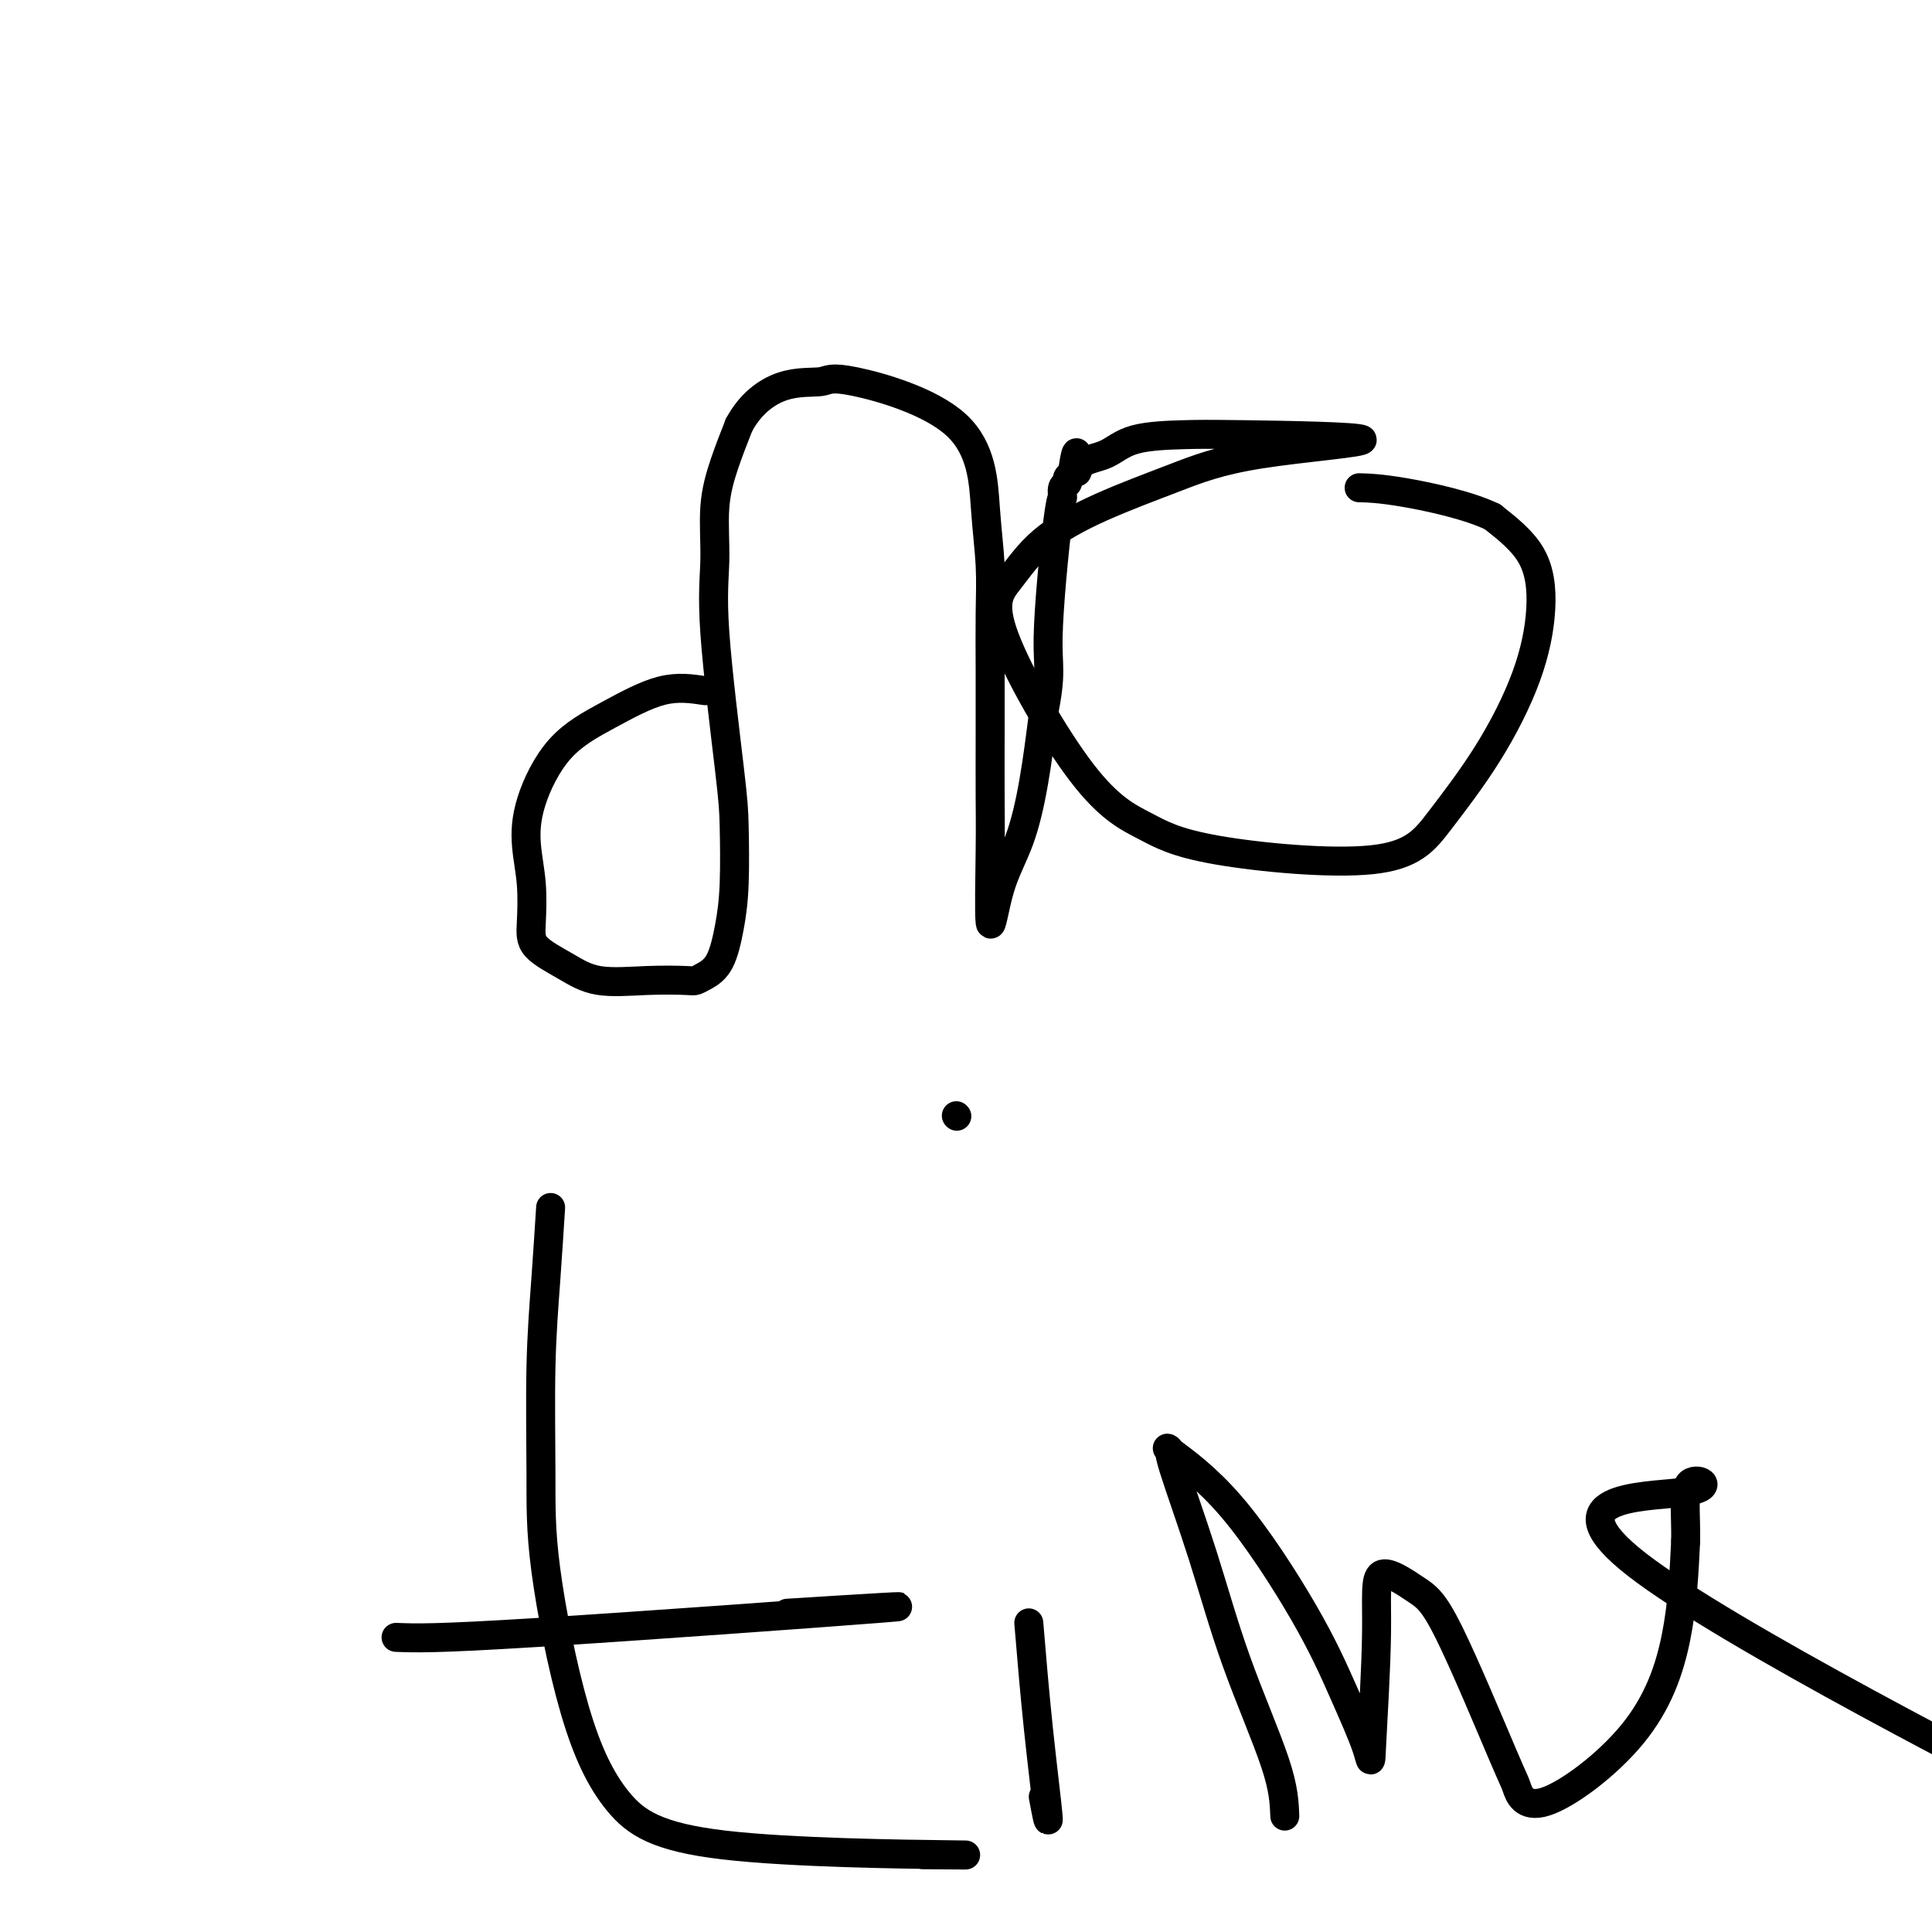
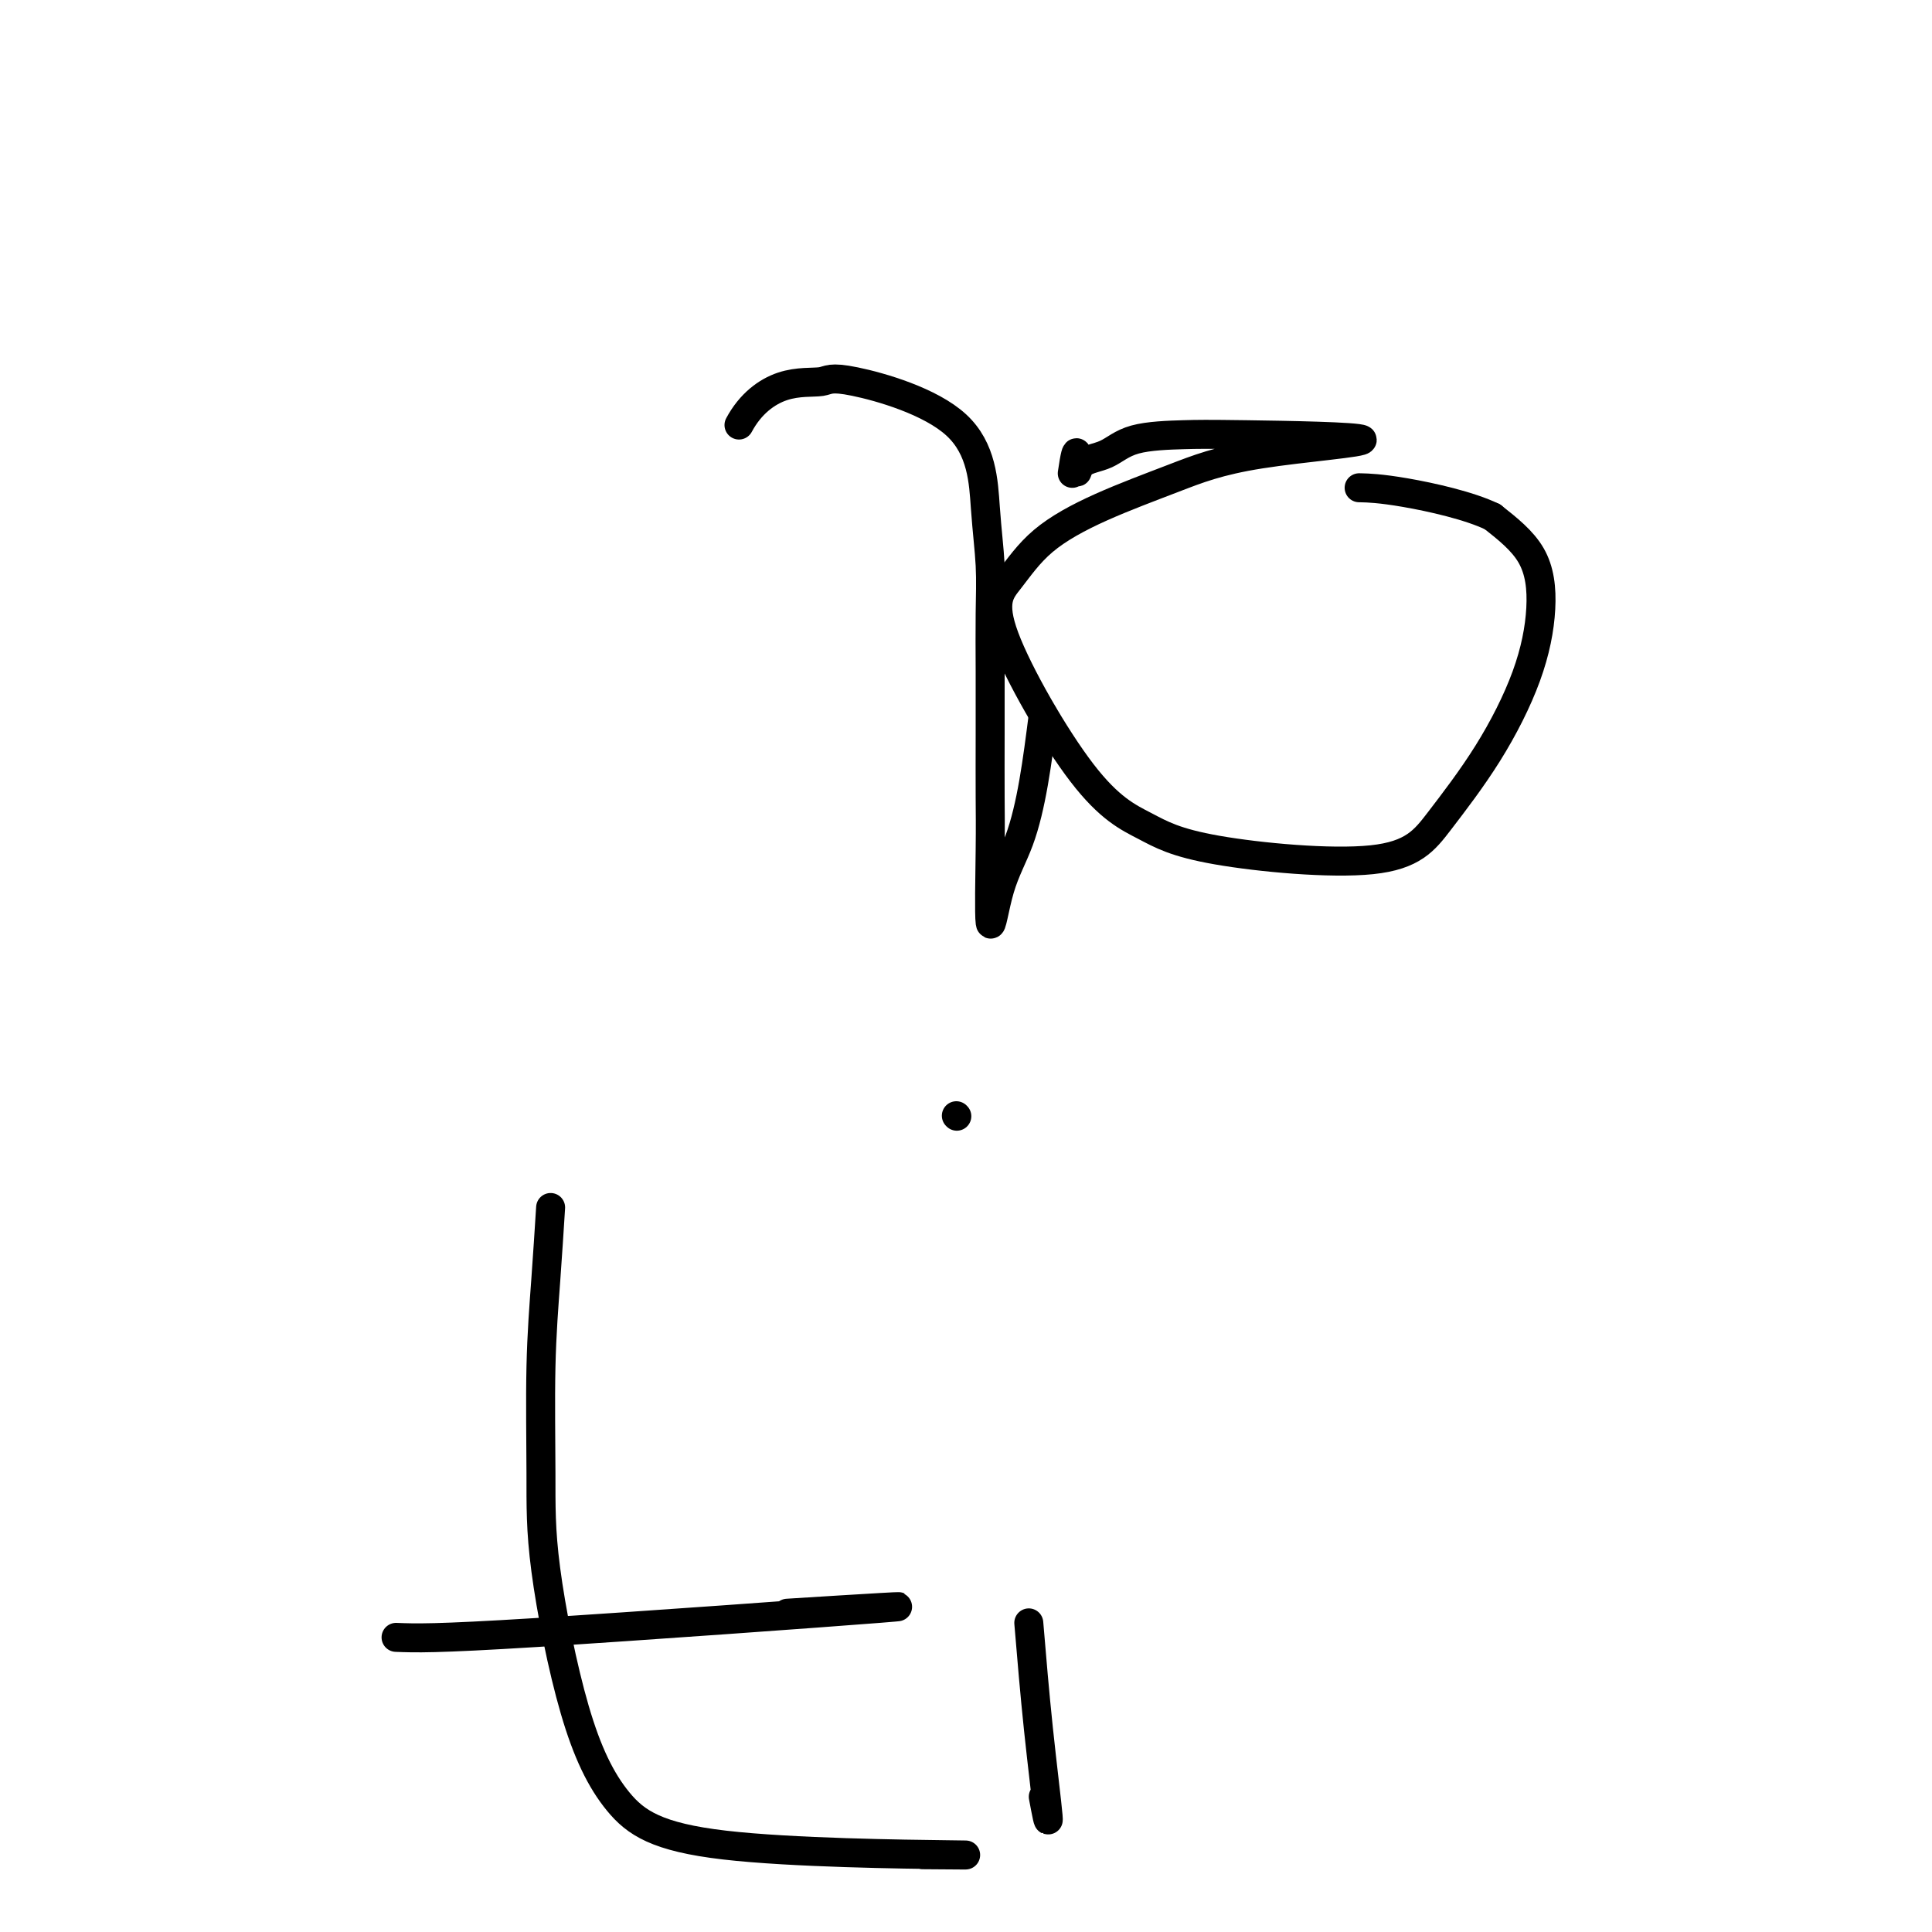
<svg xmlns="http://www.w3.org/2000/svg" viewBox="0 0 400 400" version="1.1">
  <g fill="none" stroke="#000000" stroke-width="6" stroke-linecap="round" stroke-linejoin="round">
-     <path d="M146,143c-2.816,-0.427 -5.631,-0.855 -9,0c-3.369,0.855 -7.291,2.991 -11,5c-3.709,2.009 -7.204,3.891 -10,7c-2.796,3.109 -4.894,7.444 -6,11c-1.106,3.556 -1.221,6.334 -1,9c0.221,2.666 0.778,5.219 1,8c0.222,2.781 0.110,5.789 0,8c-0.110,2.211 -0.219,3.626 1,5c1.219,1.374 3.765,2.709 6,4c2.235,1.291 4.159,2.540 7,3c2.841,0.460 6.599,0.131 10,0c3.401,-0.131 6.445,-0.066 8,0c1.555,0.066 1.622,0.131 2,0c0.378,-0.131 1.068,-0.460 2,-1c0.932,-0.540 2.105,-1.292 3,-3c0.895,-1.708 1.510,-4.371 2,-7c0.490,-2.629 0.853,-5.223 1,-9c0.147,-3.777 0.076,-8.737 0,-12c-0.076,-3.263 -0.159,-4.828 -1,-12c-0.841,-7.172 -2.441,-19.952 -3,-28c-0.559,-8.048 -0.078,-11.363 0,-15c0.078,-3.637 -0.248,-7.594 0,-11c0.248,-3.406 1.071,-6.259 2,-9c0.929,-2.741 1.965,-5.371 3,-8" />
    <path d="M153,88c2.355,-4.404 5.744,-6.913 9,-8c3.256,-1.087 6.379,-0.752 8,-1c1.621,-0.248 1.741,-1.079 7,0c5.259,1.079 15.658,4.068 21,9c5.342,4.932 5.628,11.807 6,17c0.372,5.193 0.832,8.705 1,12c0.168,3.295 0.045,6.375 0,10c-0.045,3.625 -0.013,7.796 0,12c0.013,4.204 0.008,8.441 0,13c-0.008,4.559 -0.018,9.439 0,13c0.018,3.561 0.063,5.803 0,11c-0.063,5.197 -0.235,13.348 0,15c0.235,1.652 0.877,-3.196 2,-7c1.123,-3.804 2.725,-6.562 4,-10c1.275,-3.438 2.221,-7.554 3,-12c0.779,-4.446 1.389,-9.223 2,-14" />
-     <path d="M216,148c1.824,-8.893 0.885,-9.626 1,-16c0.115,-6.374 1.284,-18.390 2,-24c0.716,-5.610 0.979,-4.813 1,-5c0.021,-0.188 -0.201,-1.360 0,-2c0.201,-0.640 0.823,-0.749 1,-1c0.177,-0.251 -0.092,-0.643 0,-1c0.092,-0.357 0.546,-0.678 1,-1" />
    <path d="M222,98c1.159,-7.921 1.057,-2.725 1,-1c-0.057,1.725 -0.069,-0.022 1,-1c1.069,-0.978 3.220,-1.189 5,-2c1.780,-0.811 3.189,-2.224 6,-3c2.811,-0.776 7.025,-0.915 10,-1c2.975,-0.085 4.710,-0.114 13,0c8.290,0.114 23.136,0.372 24,1c0.864,0.628 -12.252,1.625 -21,3c-8.748,1.375 -13.128,3.127 -18,5c-4.872,1.873 -10.237,3.868 -15,6c-4.763,2.132 -8.924,4.400 -12,7c-3.076,2.600 -5.067,5.531 -7,8c-1.933,2.469 -3.808,4.474 -1,12c2.808,7.526 10.298,20.571 16,28c5.702,7.429 9.618,9.240 13,11c3.382,1.760 6.232,3.467 15,5c8.768,1.533 23.453,2.890 32,2c8.547,-0.890 10.954,-4.028 14,-8c3.046,-3.972 6.731,-8.780 10,-14c3.269,-5.220 6.124,-10.853 8,-16c1.876,-5.147 2.774,-9.809 3,-14c0.226,-4.191 -0.221,-7.912 -2,-11c-1.779,-3.088 -4.889,-5.544 -8,-8" />
    <path d="M309,107c-4.774,-2.310 -12.708,-4.083 -18,-5c-5.292,-0.917 -7.940,-0.976 -9,-1c-1.060,-0.024 -0.530,-0.012 0,0" />
    <path d="M114,250c-0.308,4.860 -0.616,9.719 -1,15c-0.384,5.281 -0.843,10.982 -1,18c-0.157,7.018 -0.013,15.351 0,22c0.013,6.649 -0.104,11.614 1,20c1.104,8.386 3.428,20.195 6,29c2.572,8.805 5.390,14.608 9,19c3.610,4.392 8.010,7.375 22,9c13.990,1.625 37.568,1.893 46,2c8.432,0.107 1.716,0.054 -5,0" />
    <path d="M82,339c3.933,0.156 7.867,0.311 29,-1c21.133,-1.311 59.467,-4.089 71,-5c11.533,-0.911 -3.733,0.044 -19,1" />
    <path d="M213,336c0.600,7.200 1.200,14.400 2,22c0.800,7.600 1.800,15.600 2,18c0.200,2.400 -0.400,-0.800 -1,-4" />
    <path d="M198,231c0.000,0.000 0.100,0.100 0.1,0.1" />
-     <path d="M266,376c-0.104,-2.801 -0.209,-5.601 -2,-11c-1.791,-5.399 -5.269,-13.396 -8,-21c-2.731,-7.604 -4.714,-14.813 -7,-22c-2.286,-7.187 -4.875,-14.351 -6,-18c-1.125,-3.649 -0.785,-3.785 -1,-4c-0.215,-0.215 -0.986,-0.511 1,1c1.986,1.511 6.727,4.830 12,11c5.273,6.170 11.077,15.191 15,22c3.923,6.809 5.963,11.407 8,16c2.037,4.593 4.071,9.180 5,12c0.929,2.820 0.755,3.872 1,-1c0.245,-4.872 0.910,-15.669 1,-23c0.090,-7.331 -0.394,-11.196 1,-12c1.394,-0.804 4.668,1.452 7,3c2.332,1.548 3.724,2.388 7,9c3.276,6.612 8.436,18.995 11,25c2.564,6.005 2.532,5.631 3,7c0.468,1.369 1.435,4.480 6,3c4.565,-1.480 12.729,-7.552 18,-14c5.271,-6.448 7.649,-13.271 9,-20c1.351,-6.729 1.676,-13.365 2,-20" />
-     <path d="M349,319c0.092,-5.925 -0.677,-10.737 1,-12c1.677,-1.263 5.800,1.022 -2,2c-7.800,0.978 -27.523,0.648 -9,15c18.523,14.352 75.292,43.386 98,55c22.708,11.614 11.354,5.807 0,0" />
  </g>
</svg>